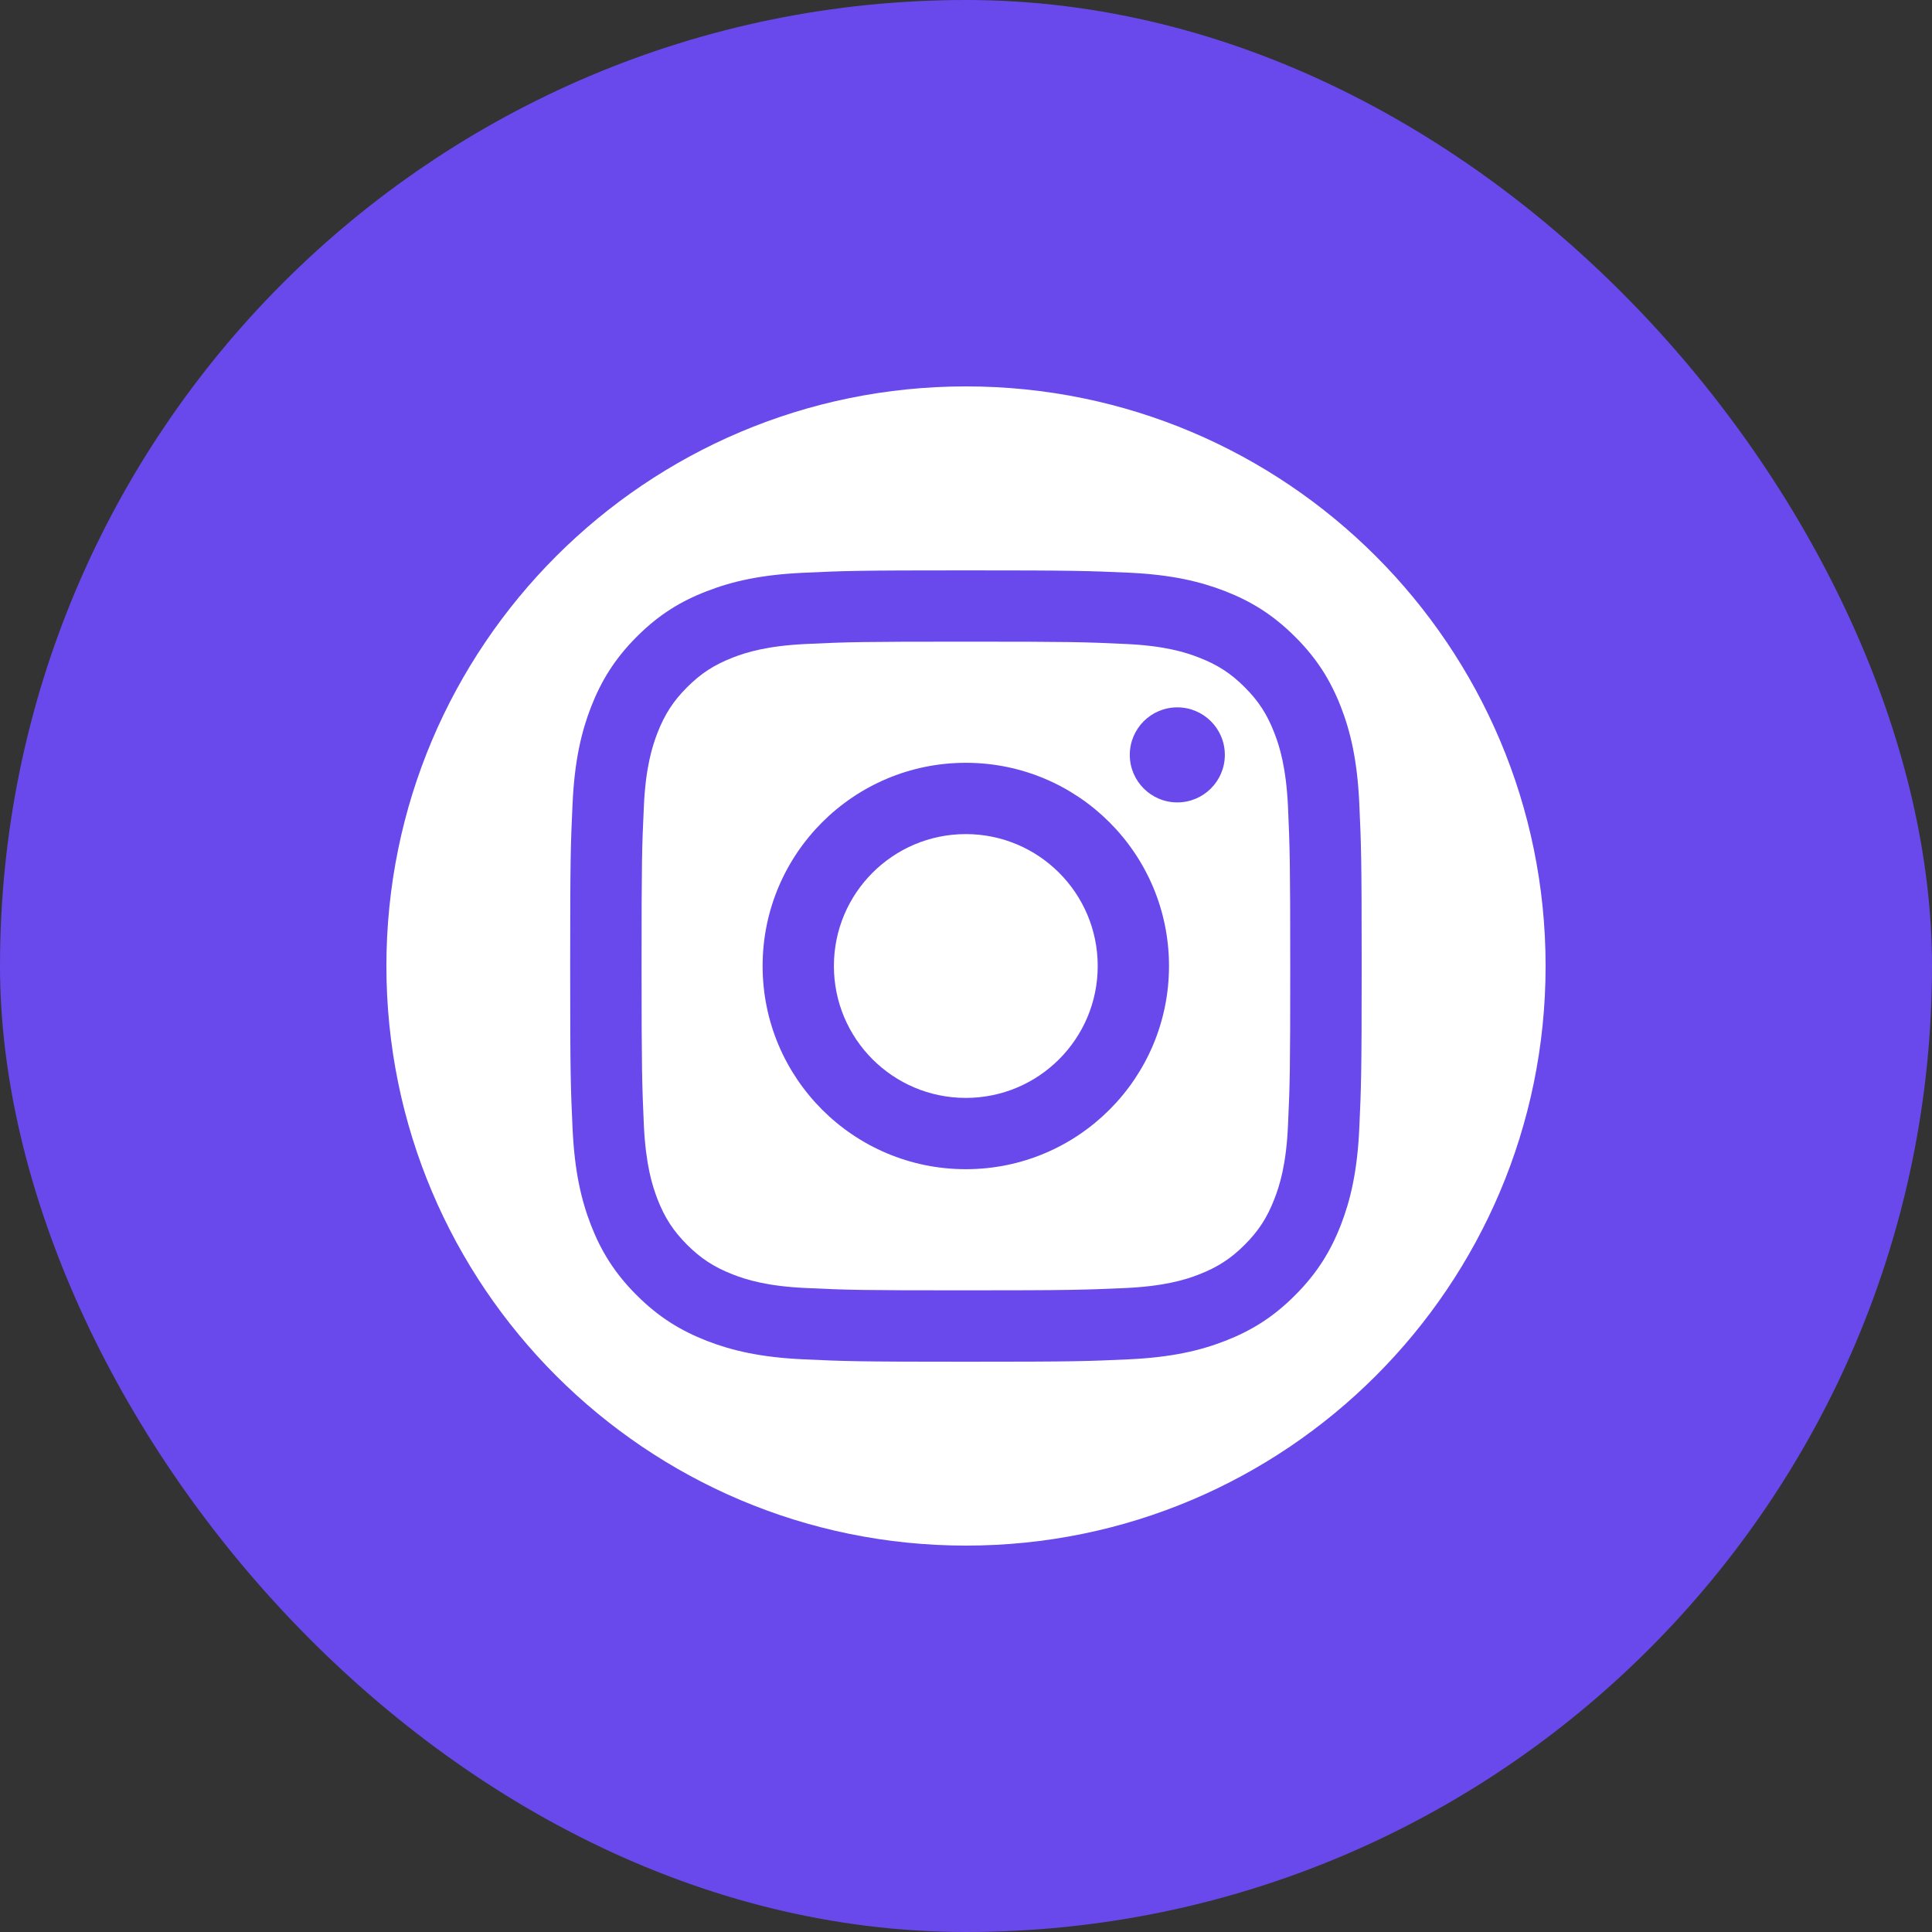
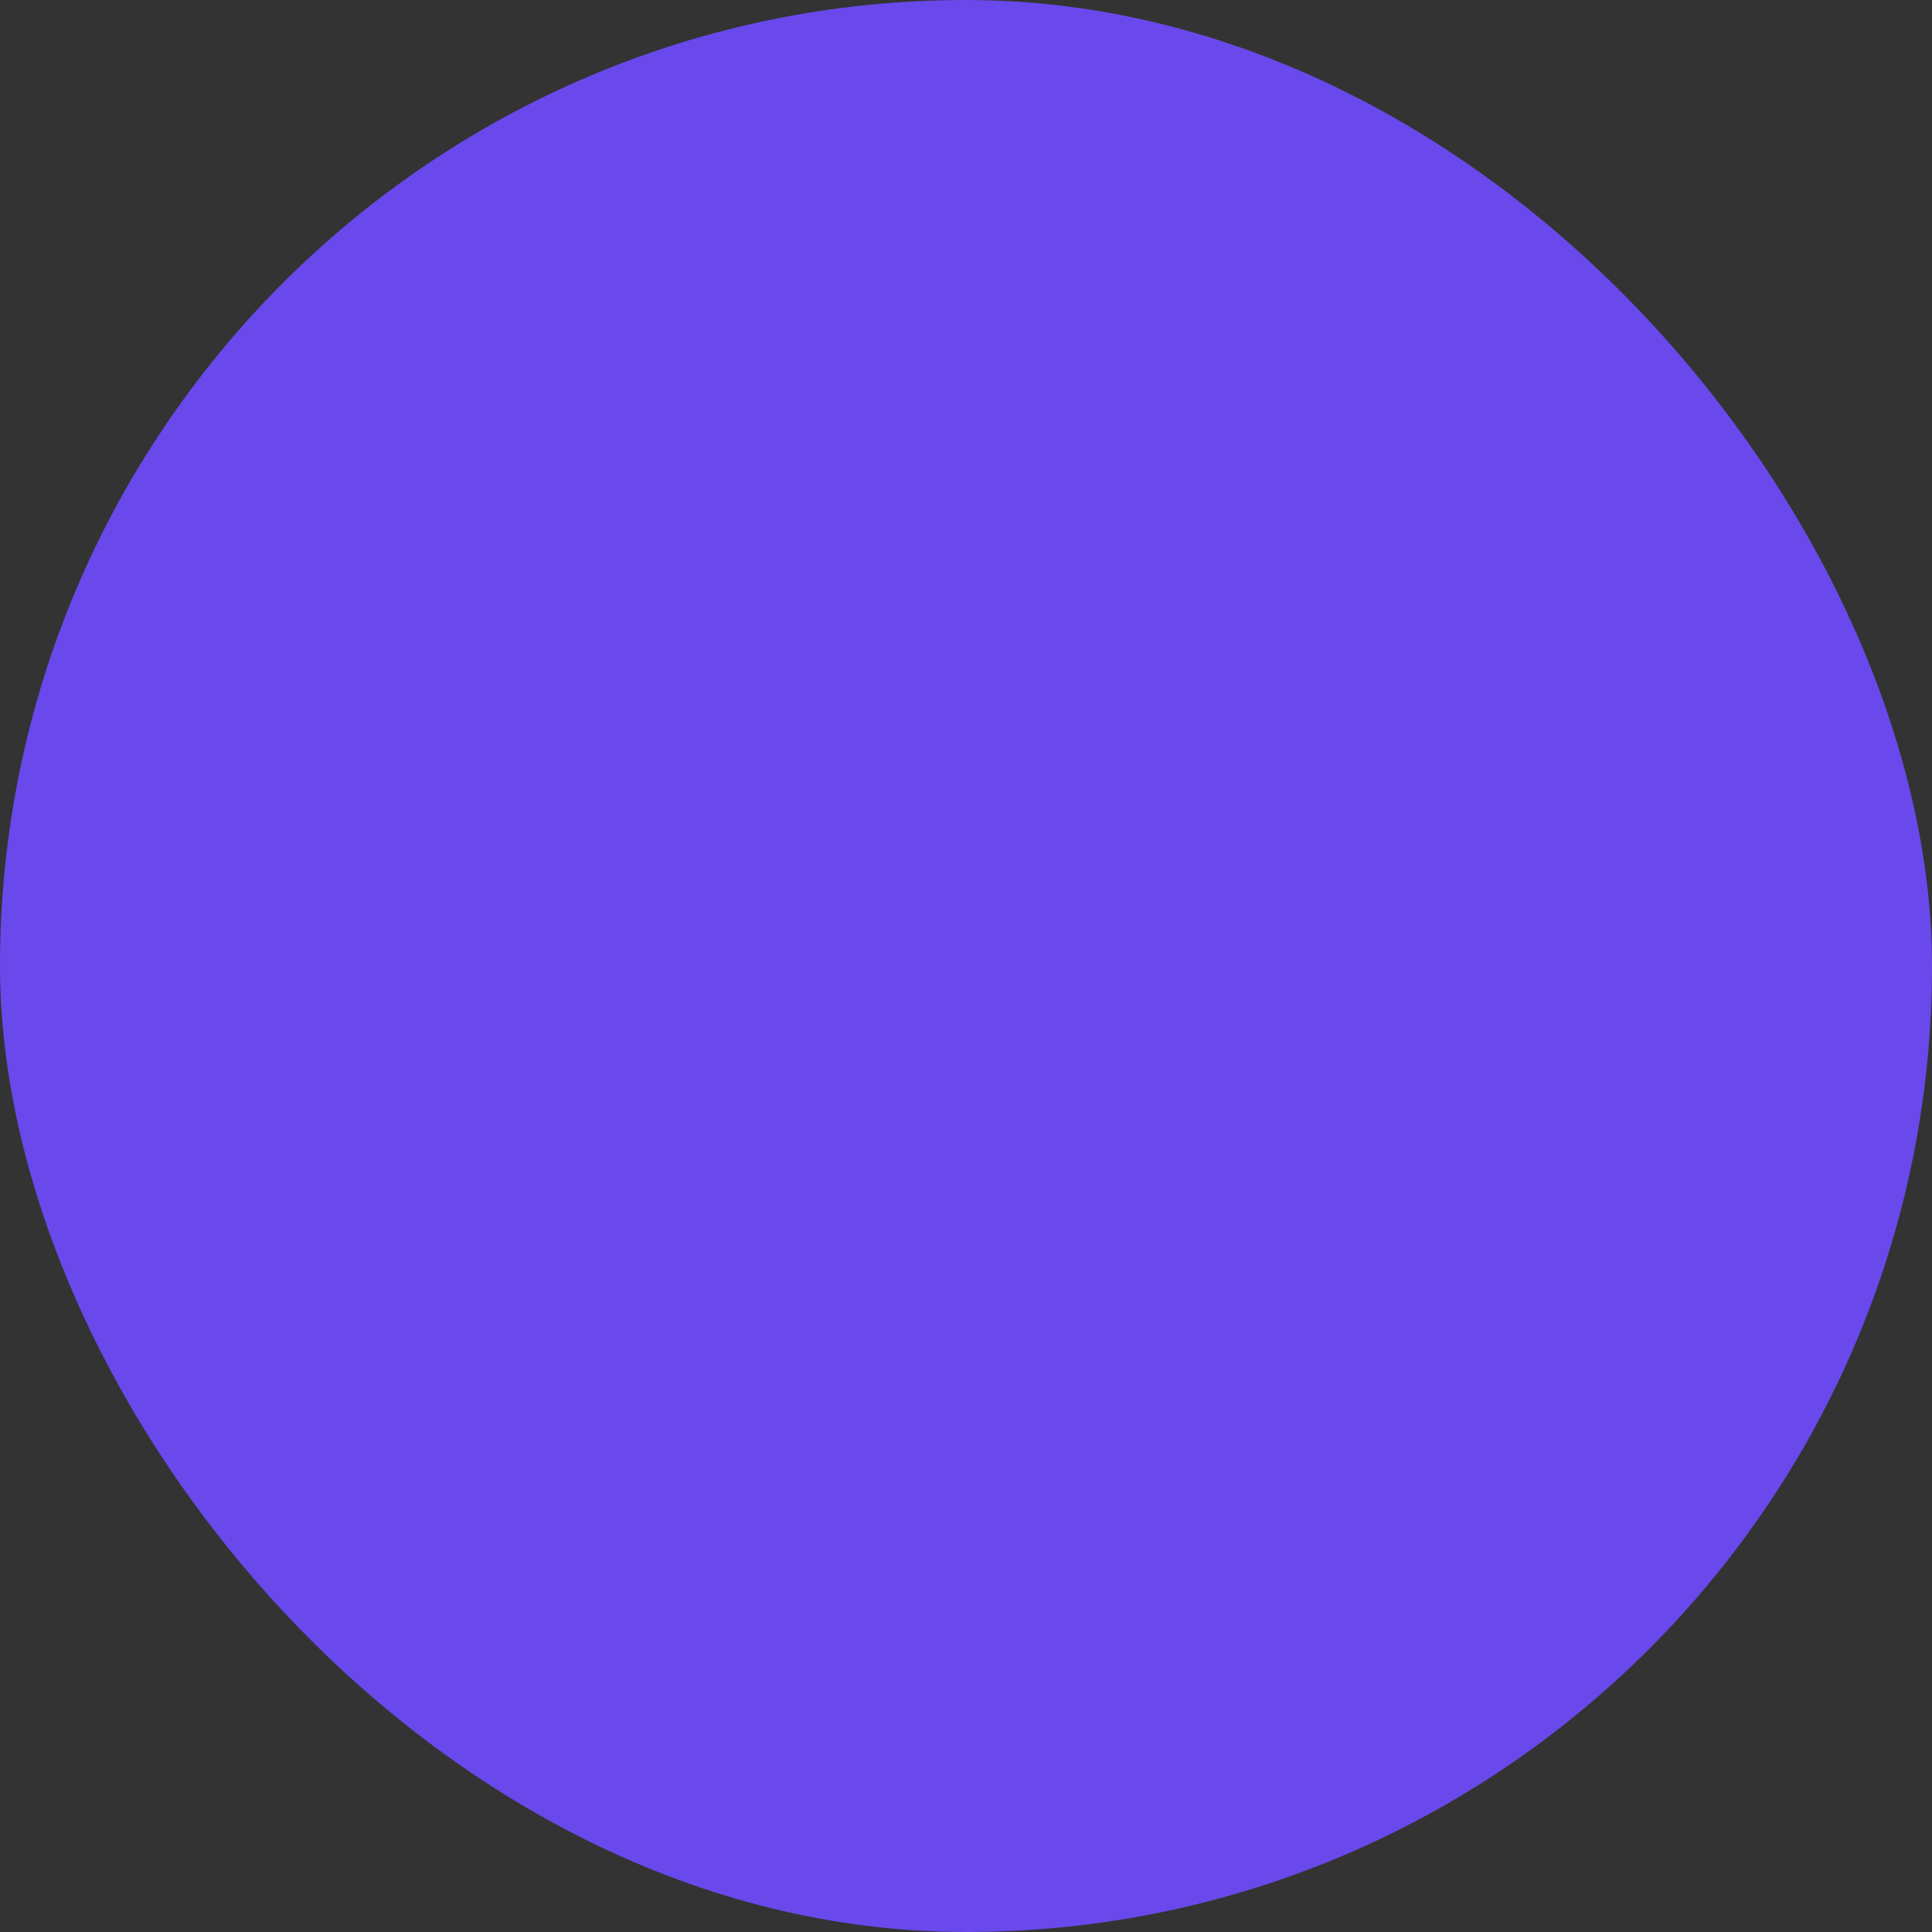
<svg xmlns="http://www.w3.org/2000/svg" width="40" height="40" viewBox="0 0 40 40" fill="none">
  <rect x="0" y="0" width="40" height="40" fill="#333333" stroke="none" />
  <rect width="40" height="40" rx="20" fill="#6949EB" />
  <g clip-path="url(#clip0_2129_63841)">
-     <path d="M20 32C13.374 32 8 26.626 8 20C8 13.374 13.374 8 20 8C26.626 8 32 13.374 32 20C32 26.626 26.626 32 20 32Z" fill="white" />
    <path d="M19.998 13.285C22.185 13.285 22.444 13.292 23.308 13.333C24.107 13.369 24.541 13.503 24.829 13.616C25.211 13.765 25.485 13.942 25.77 14.228C26.056 14.513 26.233 14.787 26.382 15.169C26.495 15.457 26.627 15.891 26.666 16.69C26.704 17.554 26.713 17.813 26.713 20C26.713 22.186 26.706 22.445 26.666 23.309C26.63 24.109 26.495 24.543 26.382 24.831C26.233 25.213 26.056 25.486 25.77 25.772C25.485 26.057 25.211 26.235 24.829 26.384C24.541 26.497 24.107 26.629 23.308 26.667C22.444 26.705 22.185 26.715 19.998 26.715C17.812 26.715 17.553 26.708 16.689 26.667C15.889 26.631 15.455 26.497 15.167 26.384C14.786 26.235 14.512 26.057 14.226 25.772C13.941 25.486 13.763 25.213 13.614 24.831C13.502 24.543 13.37 24.109 13.331 23.309C13.293 22.445 13.283 22.186 13.283 20C13.283 17.813 13.29 17.554 13.331 16.69C13.367 15.891 13.502 15.457 13.614 15.169C13.763 14.787 13.941 14.513 14.226 14.228C14.512 13.942 14.786 13.765 15.167 13.616C15.455 13.503 15.889 13.371 16.689 13.333C17.553 13.292 17.812 13.285 19.998 13.285ZM19.998 11.809C17.773 11.809 17.495 11.818 16.622 11.859C15.75 11.9 15.155 12.037 14.632 12.241C14.094 12.447 13.636 12.728 13.182 13.184C12.726 13.64 12.448 14.096 12.237 14.636C12.035 15.157 11.896 15.752 11.855 16.625C11.814 17.499 11.805 17.777 11.805 20.002C11.805 22.227 11.814 22.505 11.855 23.379C11.896 24.25 12.033 24.845 12.237 25.369C12.445 25.904 12.726 26.362 13.182 26.816C13.638 27.272 14.094 27.55 14.634 27.761C15.155 27.963 15.75 28.102 16.624 28.143C17.497 28.184 17.776 28.193 20.001 28.193C22.226 28.193 22.504 28.184 23.378 28.143C24.249 28.102 24.844 27.965 25.367 27.761C25.902 27.553 26.361 27.272 26.814 26.816C27.27 26.36 27.549 25.904 27.76 25.364C27.962 24.843 28.101 24.248 28.142 23.374C28.182 22.501 28.192 22.222 28.192 19.997C28.192 17.773 28.182 17.494 28.142 16.621C28.101 15.749 27.964 15.154 27.76 14.631C27.551 14.096 27.27 13.637 26.814 13.184C26.358 12.728 25.902 12.449 25.362 12.238C24.841 12.037 24.246 11.897 23.373 11.857C22.502 11.818 22.223 11.809 19.998 11.809Z" fill="#6949EB" />
-     <path d="M19.996 15.793C17.673 15.793 15.789 17.677 15.789 20C15.789 22.323 17.673 24.207 19.996 24.207C22.32 24.207 24.203 22.323 24.203 20C24.203 17.677 22.32 15.793 19.996 15.793ZM19.996 22.731C18.489 22.731 17.265 21.51 17.265 20C17.265 18.491 18.489 17.269 19.996 17.269C21.503 17.269 22.727 18.491 22.727 20C22.727 21.51 21.503 22.731 19.996 22.731Z" fill="#6949EB" />
    <path d="M24.375 16.613C24.918 16.613 25.359 16.172 25.359 15.629C25.359 15.085 24.918 14.645 24.375 14.645C23.831 14.645 23.391 15.085 23.391 15.629C23.391 16.172 23.831 16.613 24.375 16.613Z" fill="#6949EB" />
  </g>
  <defs>
    <clipPath id="clip0_2129_63841">
-       <rect width="24" height="24" fill="white" transform="translate(8 8)" />
-     </clipPath>
+       </clipPath>
  </defs>
</svg>